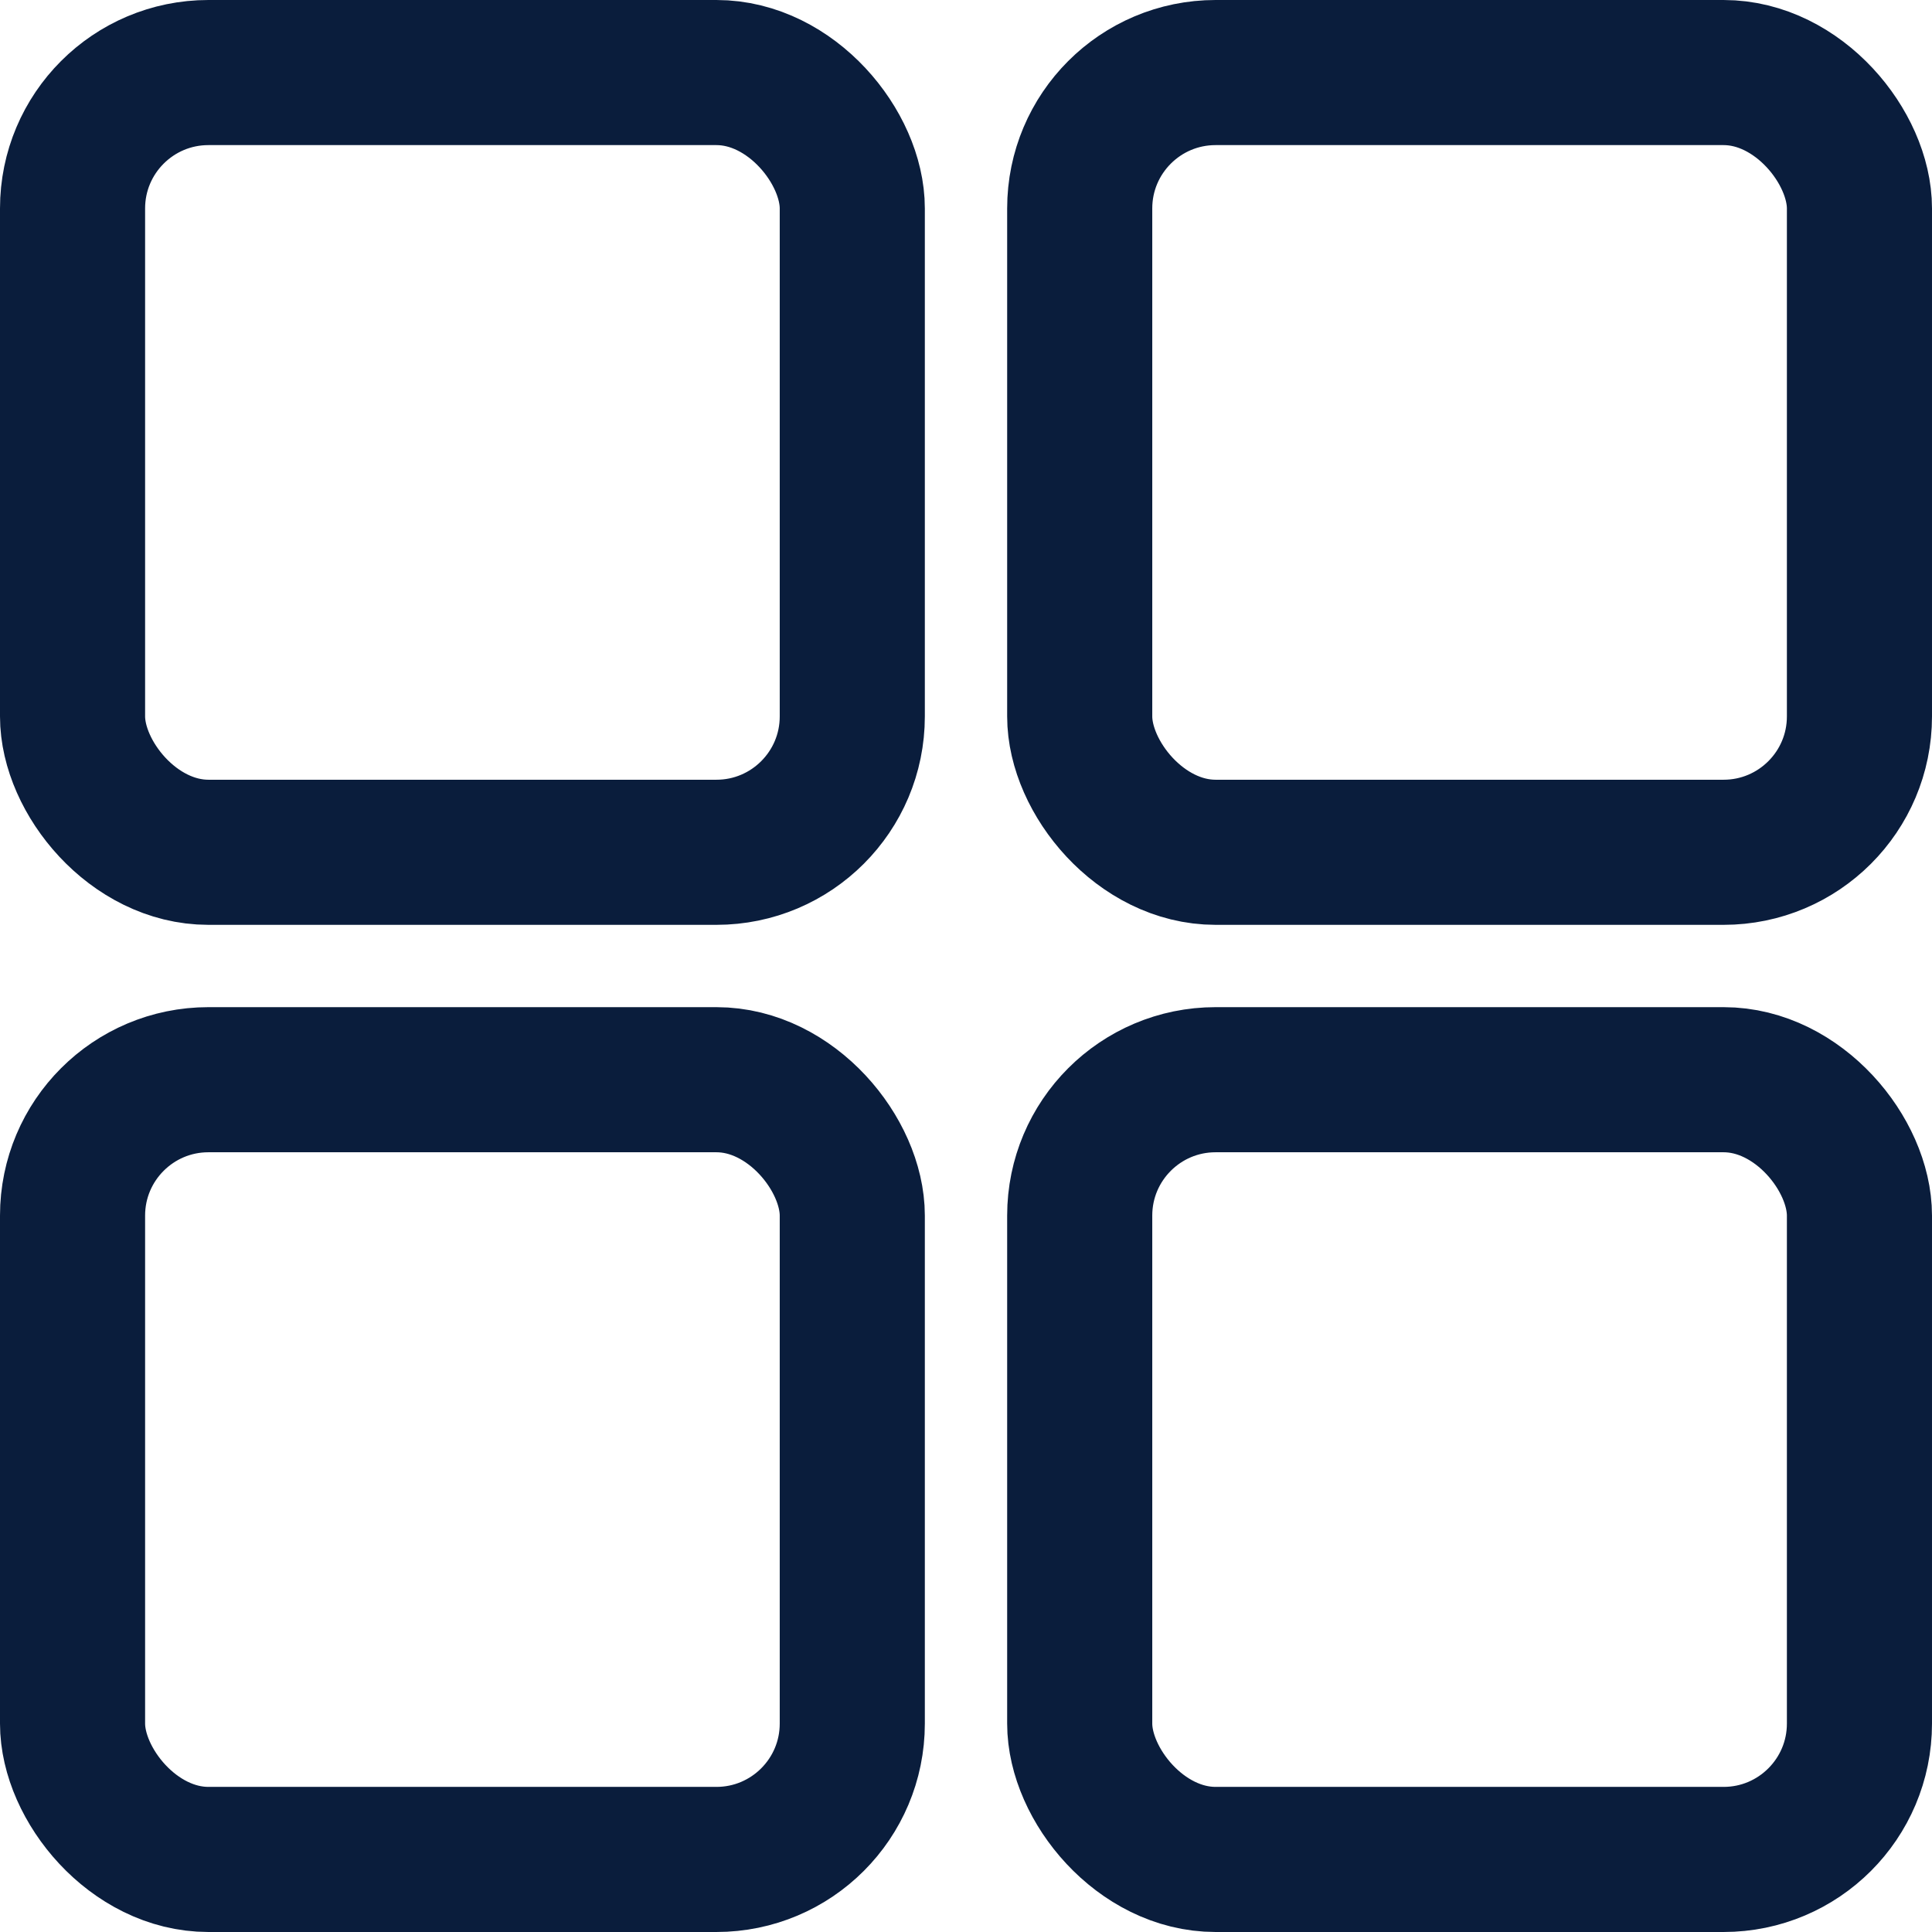
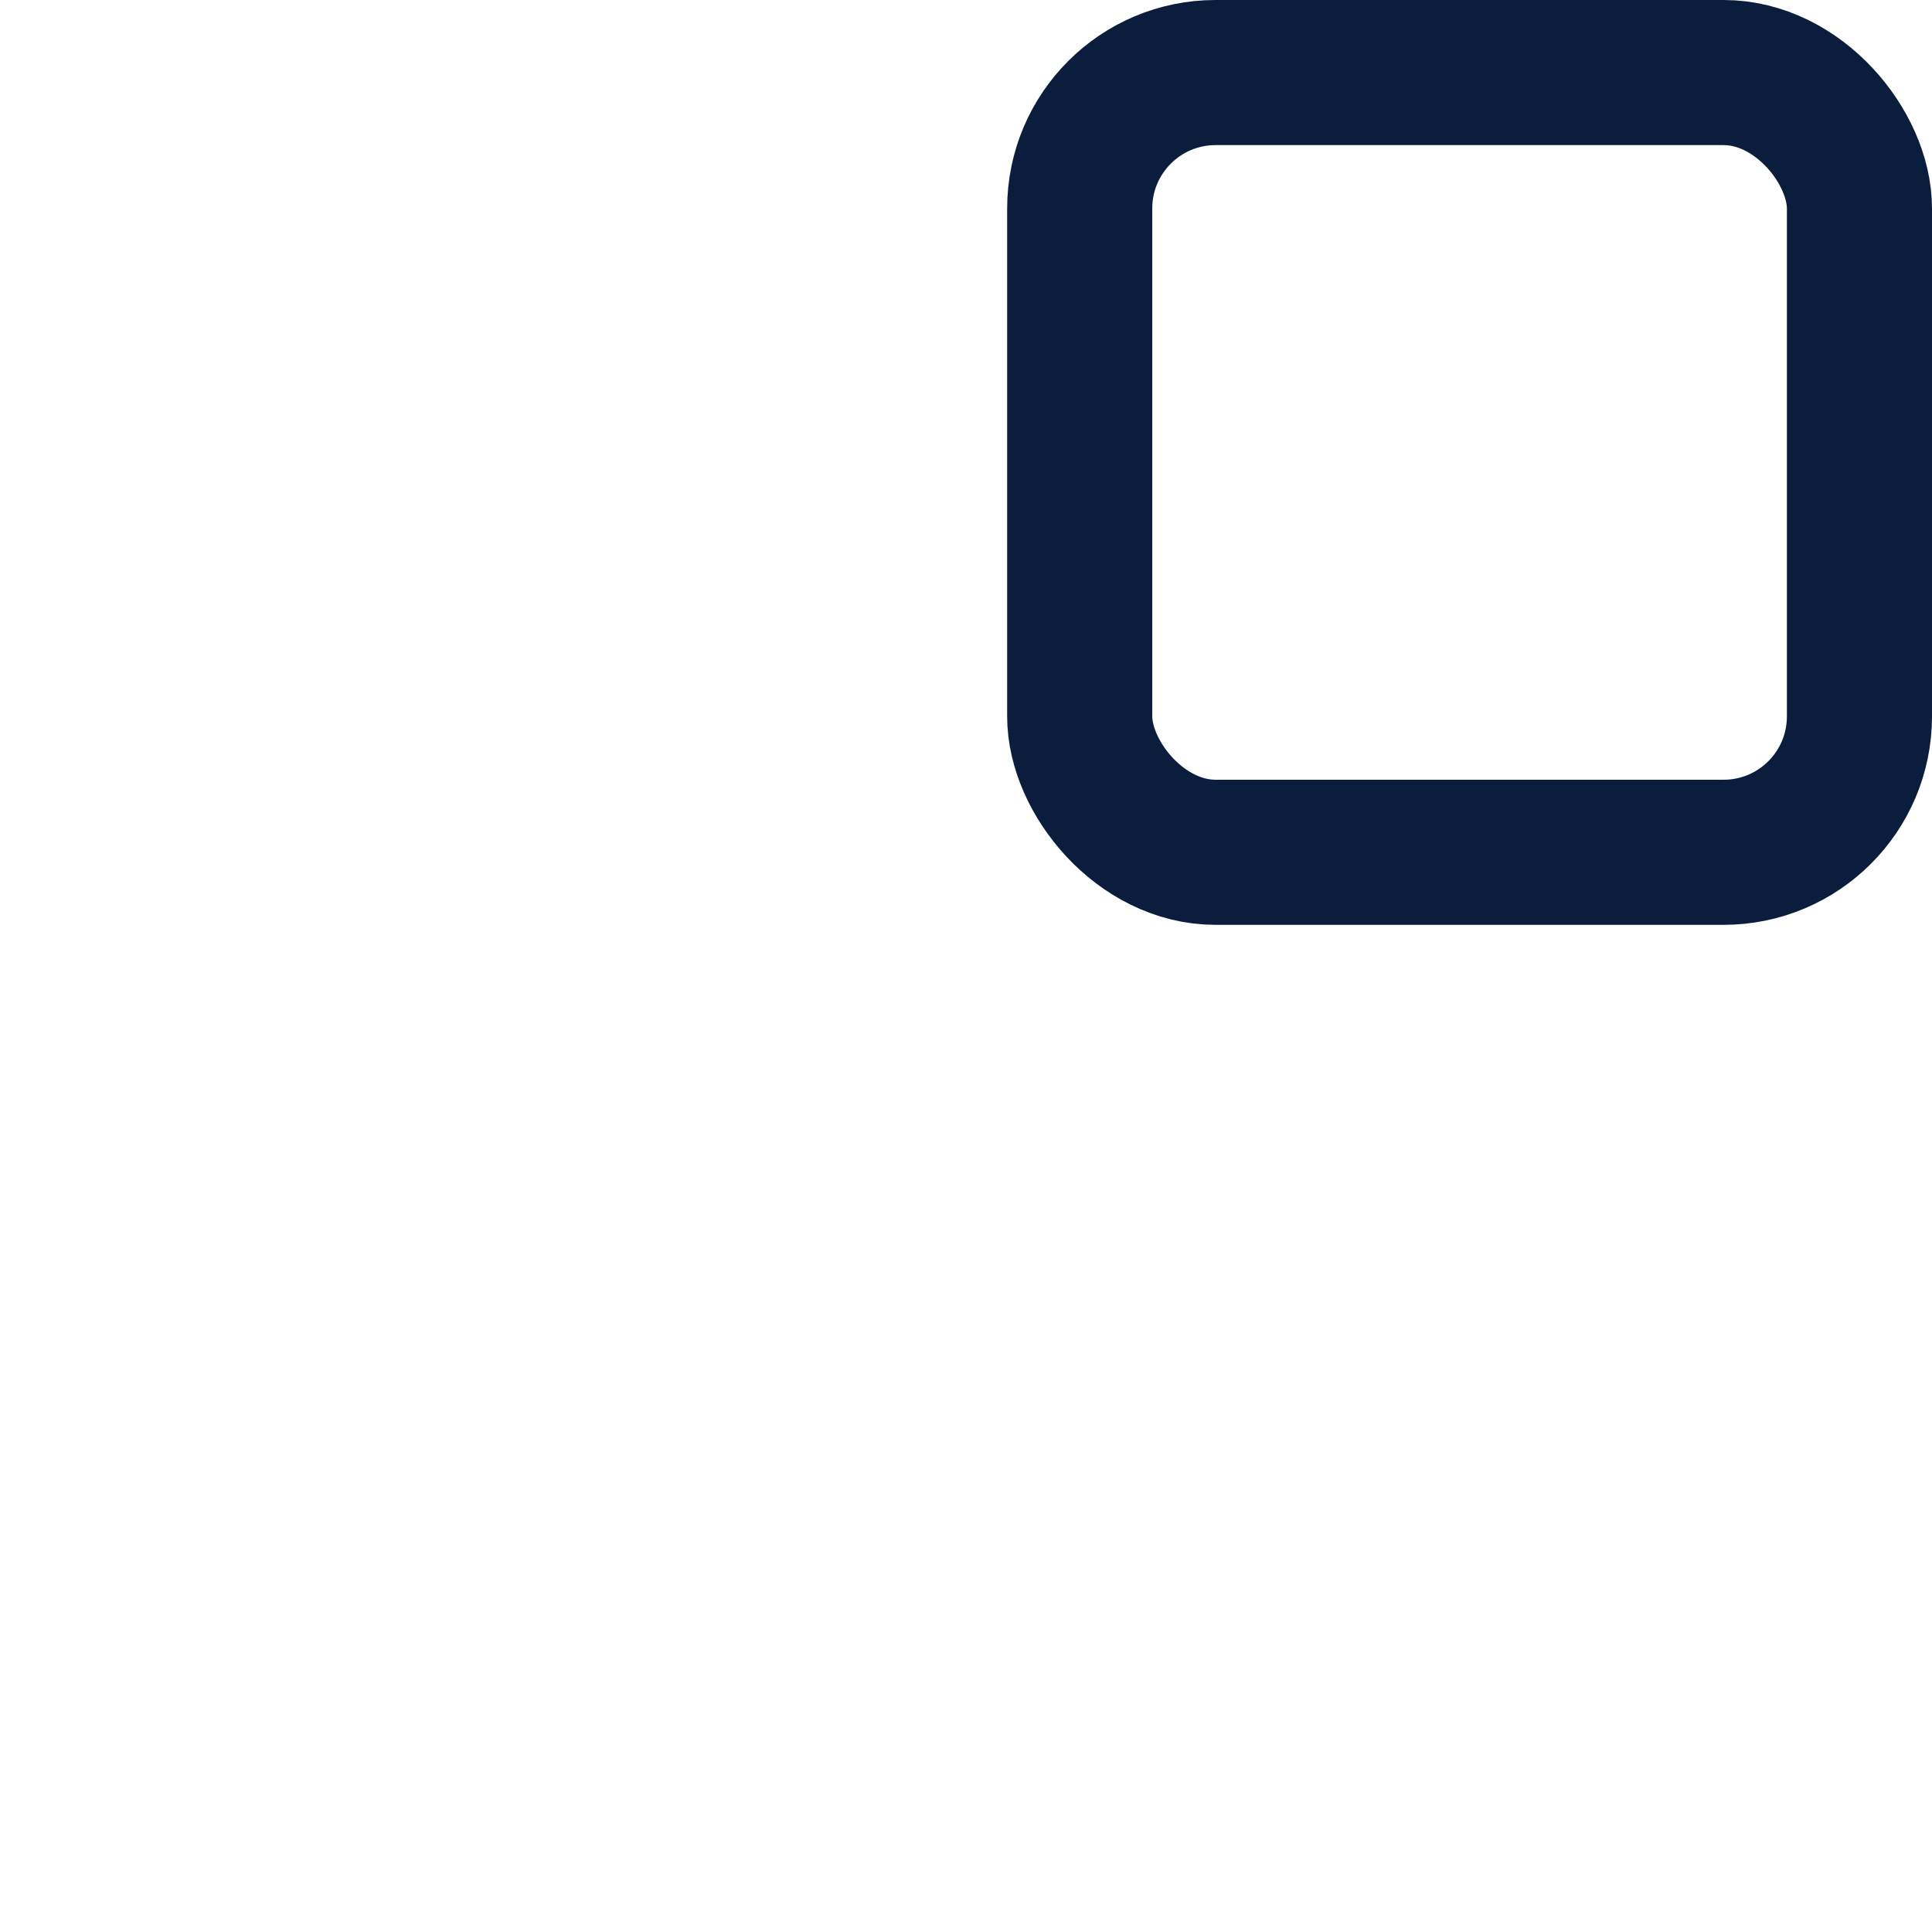
<svg xmlns="http://www.w3.org/2000/svg" xml:space="preserve" width="28.179mm" height="28.179mm" version="1.1" style="shape-rendering:geometricPrecision; text-rendering:geometricPrecision; image-rendering:optimizeQuality; fill-rule:evenodd; clip-rule:evenodd" viewBox="0 0 358.16 358.16">
  <defs>
    <style type="text/css"> .str0 {stroke:#0A1D3C;stroke-width:26.9;stroke-miterlimit:22.926} .fil0 {fill:none} </style>
  </defs>
  <g id="Слой_x0020_1">
-     <rect class="fil0 str0" x="13.45" y="13.45" width="144.55" height="144.55" rx="25.19" ry="25.19" />
    <rect class="fil0 str0" x="200.16" y="13.45" width="144.55" height="144.55" rx="25.19" ry="25.19" />
-     <rect class="fil0 str0" x="13.45" y="200.16" width="144.55" height="144.55" rx="25.19" ry="25.19" />
-     <rect class="fil0 str0" x="200.16" y="200.16" width="144.55" height="144.55" rx="25.19" ry="25.19" />
  </g>
</svg>